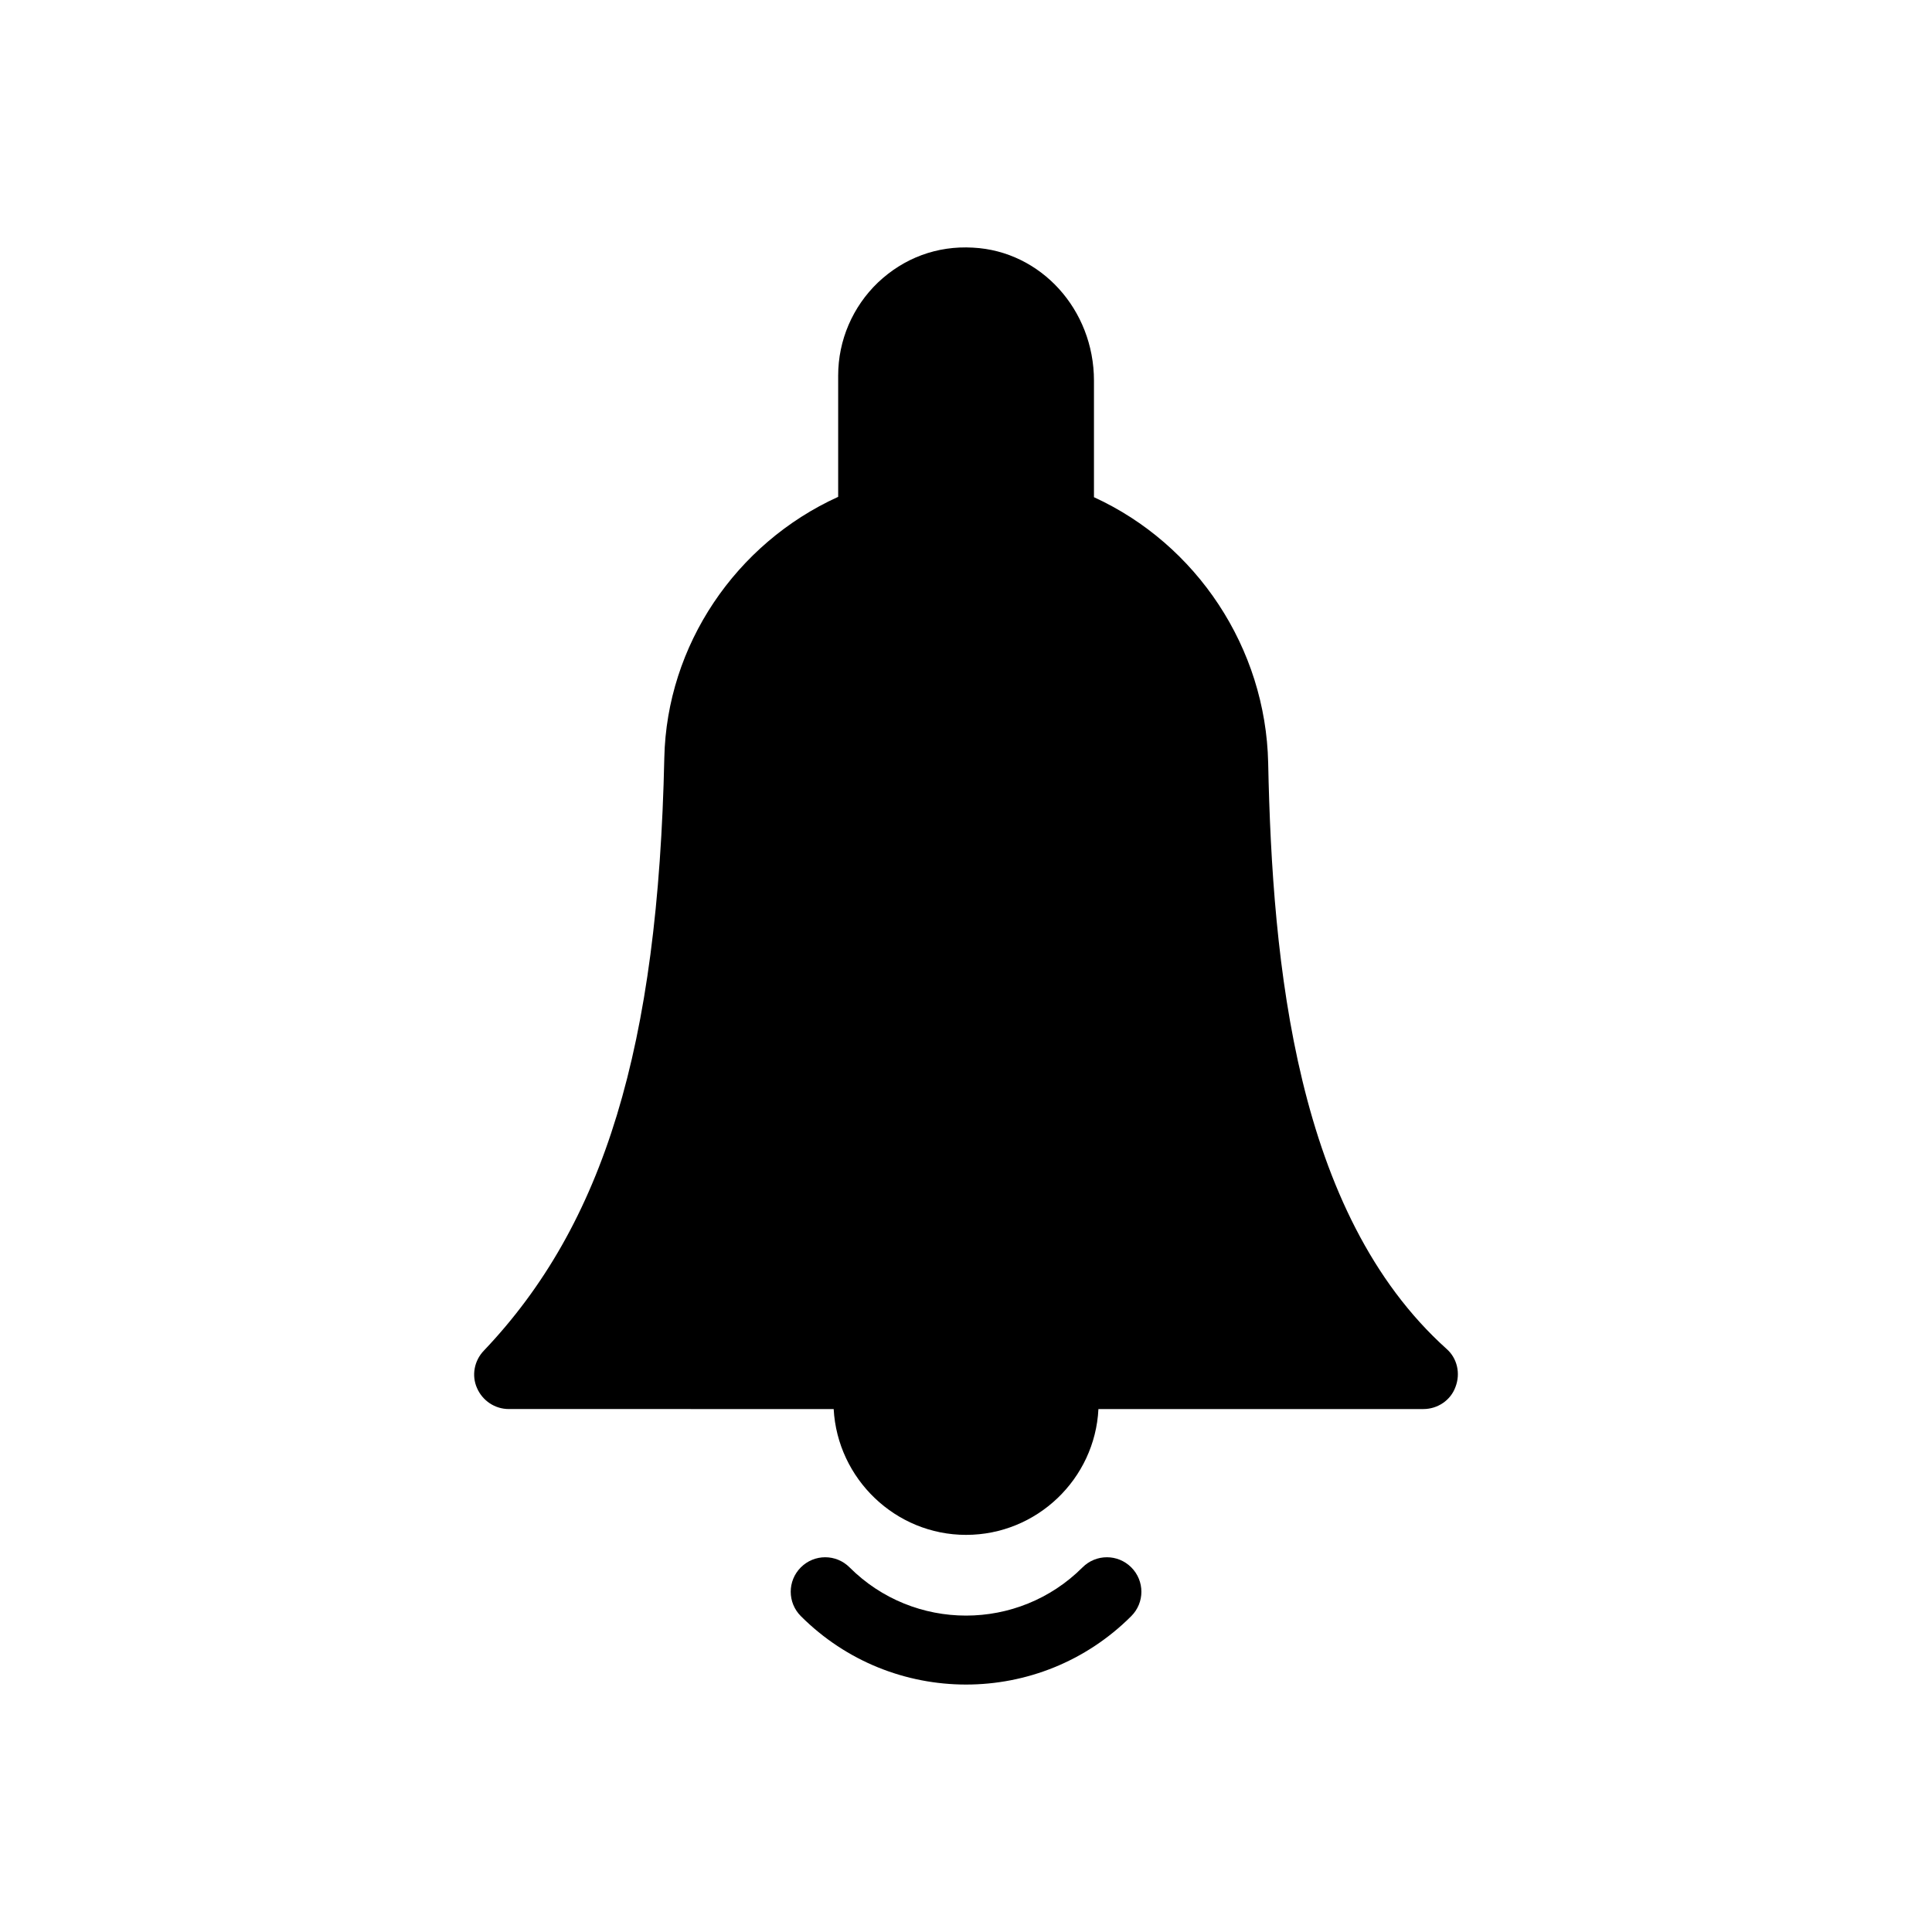
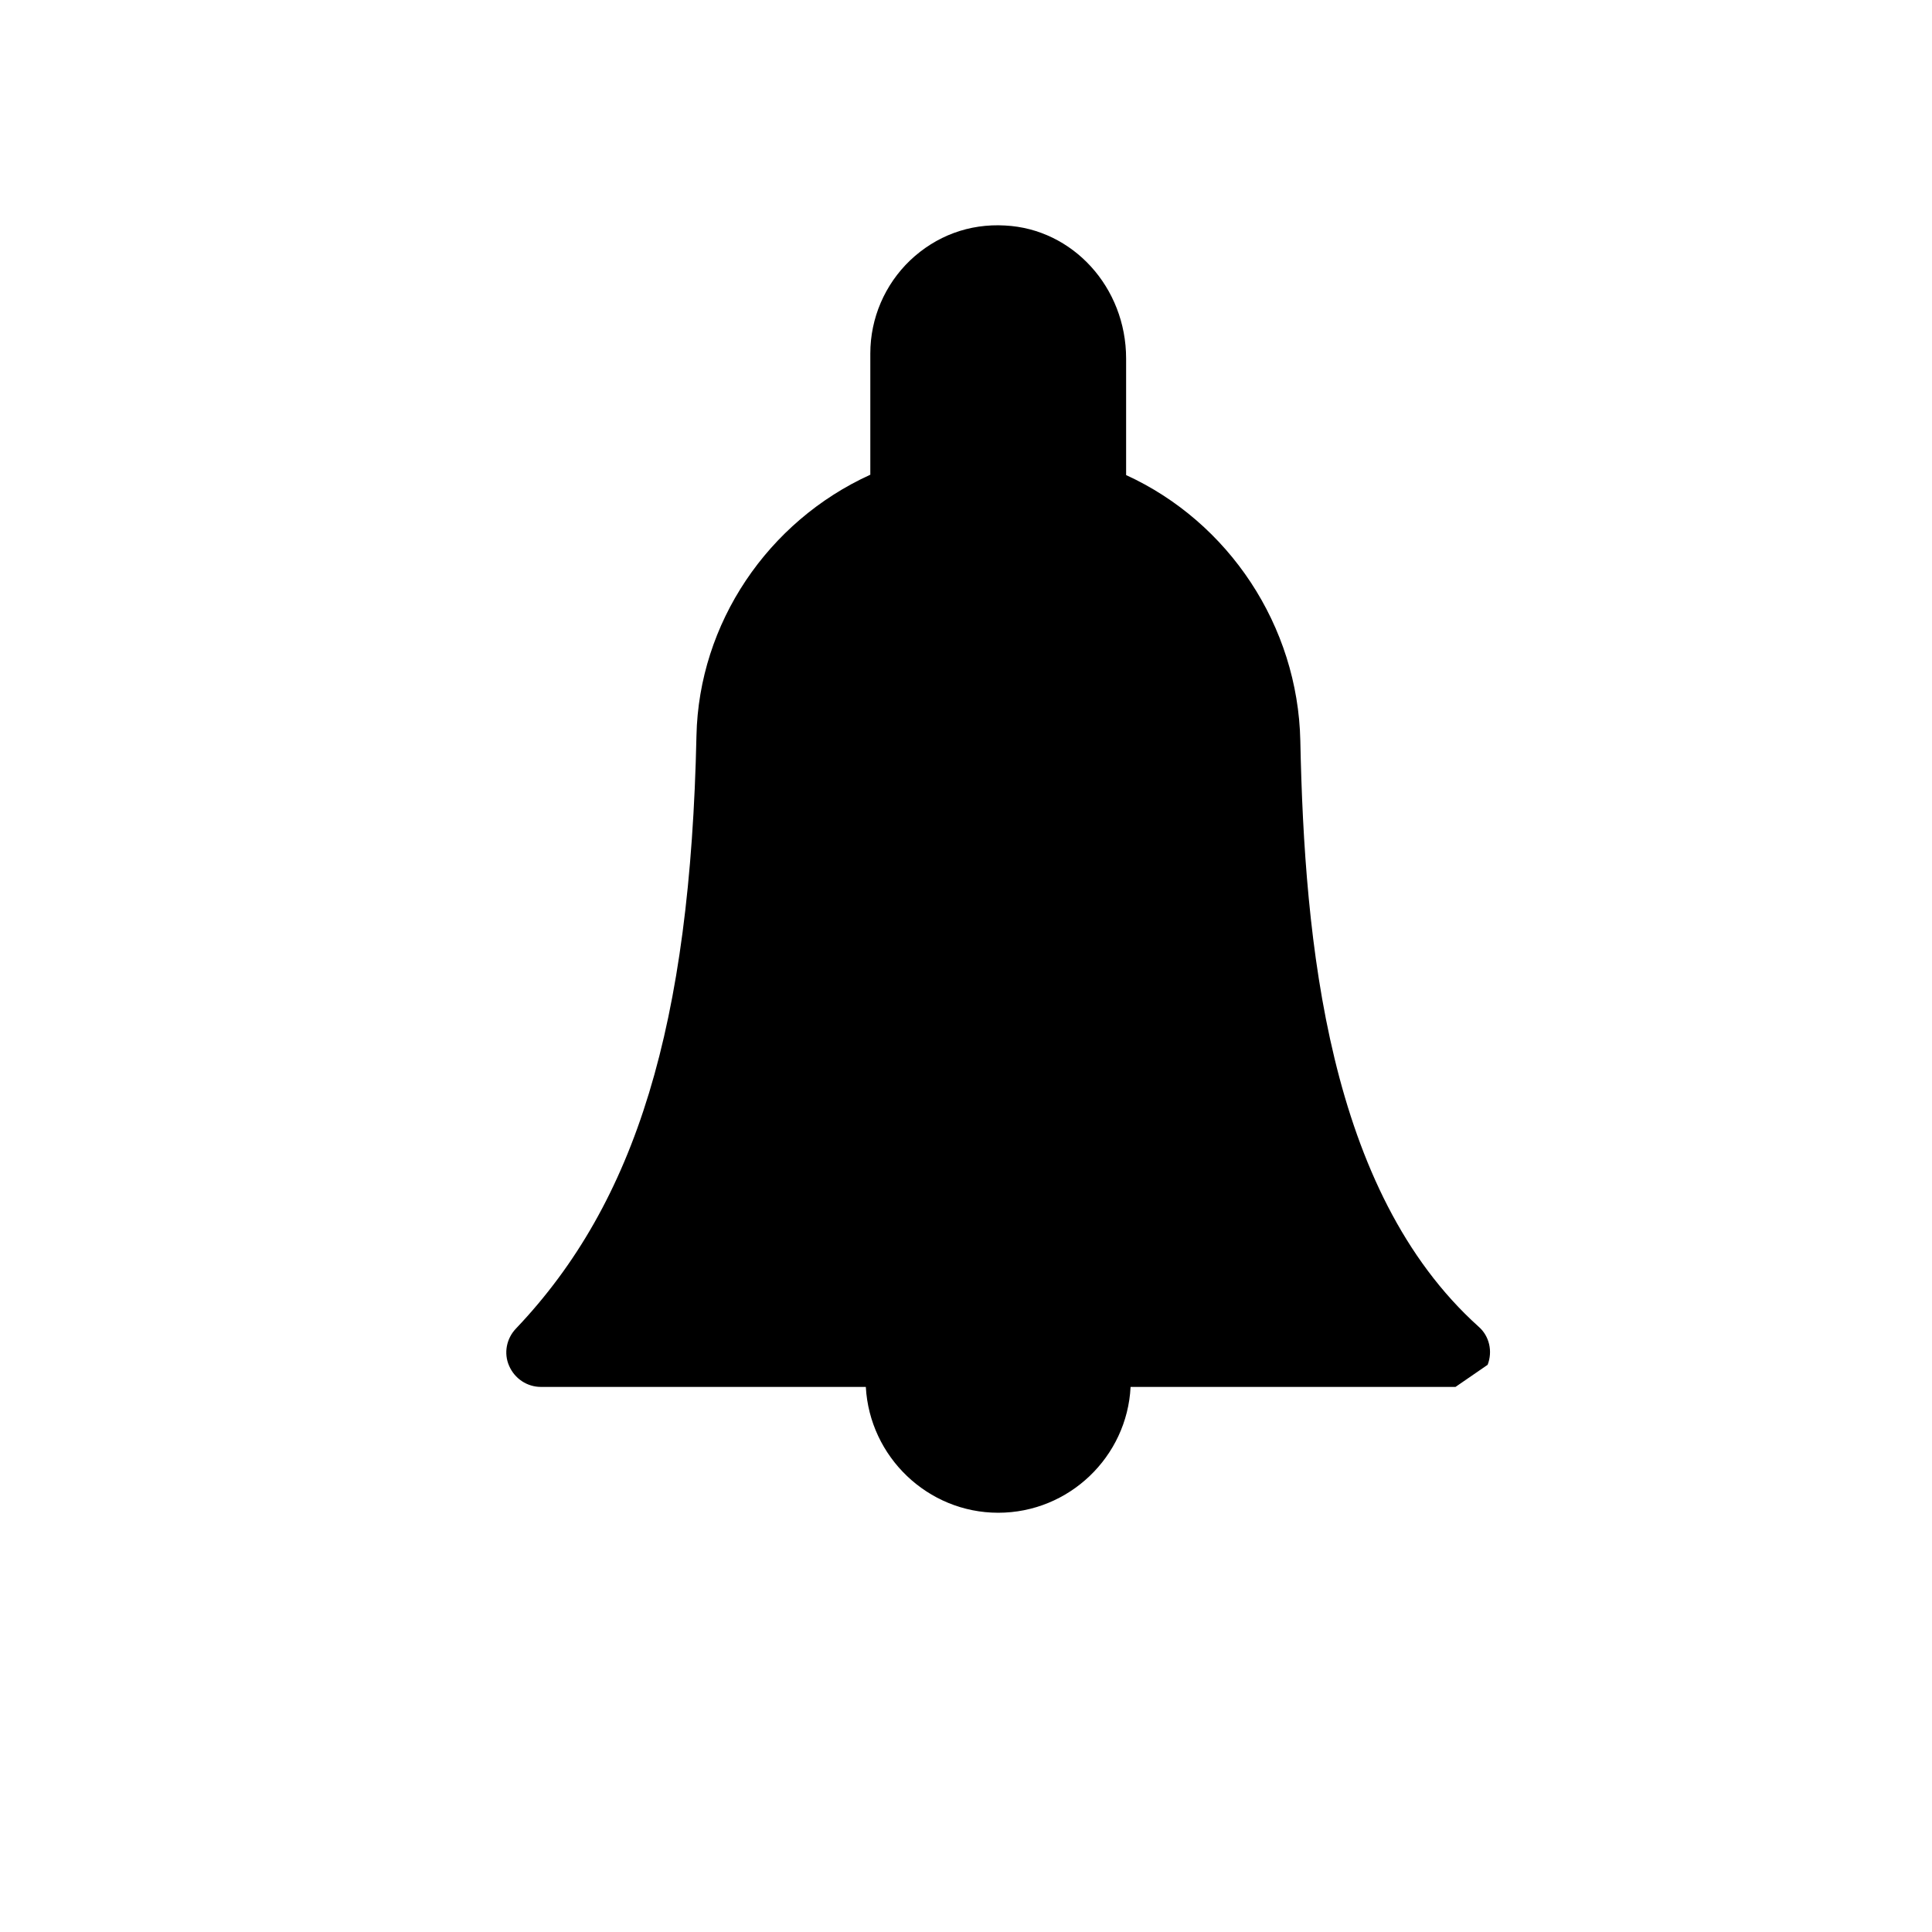
<svg xmlns="http://www.w3.org/2000/svg" fill="#000000" width="800px" height="800px" version="1.1" viewBox="144 144 512 512">
  <g>
-     <path d="m443.8 559.37c3.574 3.574 3.574 9.344 0 12.918-12.09 12.09-27.938 18.137-43.785 18.137-15.848 0-31.695-6.047-43.785-18.137-3.574-3.574-3.574-9.344 0-12.918 3.574-3.574 9.344-3.574 12.914 0 17.039 17.039 44.703 17.039 61.738 0 3.574-3.574 9.348-3.574 12.918 0z" />
-     <path d="m529.72 511.55c-1.281 3.57-4.762 5.863-8.52 5.863h-86.105c-0.914 18.504-16.305 33.344-35.082 33.344-18.688 0-34.074-14.84-35.082-33.344l-86.105-0.004c-3.664 0-6.961-2.199-8.426-5.586-1.465-3.297-0.734-7.238 1.832-9.895 31.879-33.527 46.168-80.52 47.816-157.1 0.641-29.77 18.871-56.793 46.074-69.16v-32.152c0-9.344 3.848-18.23 10.535-24.641 6.871-6.504 15.664-9.801 25.191-9.25 17.953 0.914 32.062 16.398 32.062 35.266v30.871c27.207 12.457 45.527 39.938 46.168 70.441 0.551 26.746 2.383 56.52 9.07 84.18 6.688 27.664 18.23 53.129 38.199 71.082 2.832 2.477 3.746 6.508 2.371 10.082z" />
+     <path d="m529.72 511.55h-86.105c-0.914 18.504-16.305 33.344-35.082 33.344-18.688 0-34.074-14.84-35.082-33.344l-86.105-0.004c-3.664 0-6.961-2.199-8.426-5.586-1.465-3.297-0.734-7.238 1.832-9.895 31.879-33.527 46.168-80.52 47.816-157.1 0.641-29.77 18.871-56.793 46.074-69.16v-32.152c0-9.344 3.848-18.23 10.535-24.641 6.871-6.504 15.664-9.801 25.191-9.25 17.953 0.914 32.062 16.398 32.062 35.266v30.871c27.207 12.457 45.527 39.938 46.168 70.441 0.551 26.746 2.383 56.52 9.07 84.18 6.688 27.664 18.23 53.129 38.199 71.082 2.832 2.477 3.746 6.508 2.371 10.082z" />
  </g>
</svg>